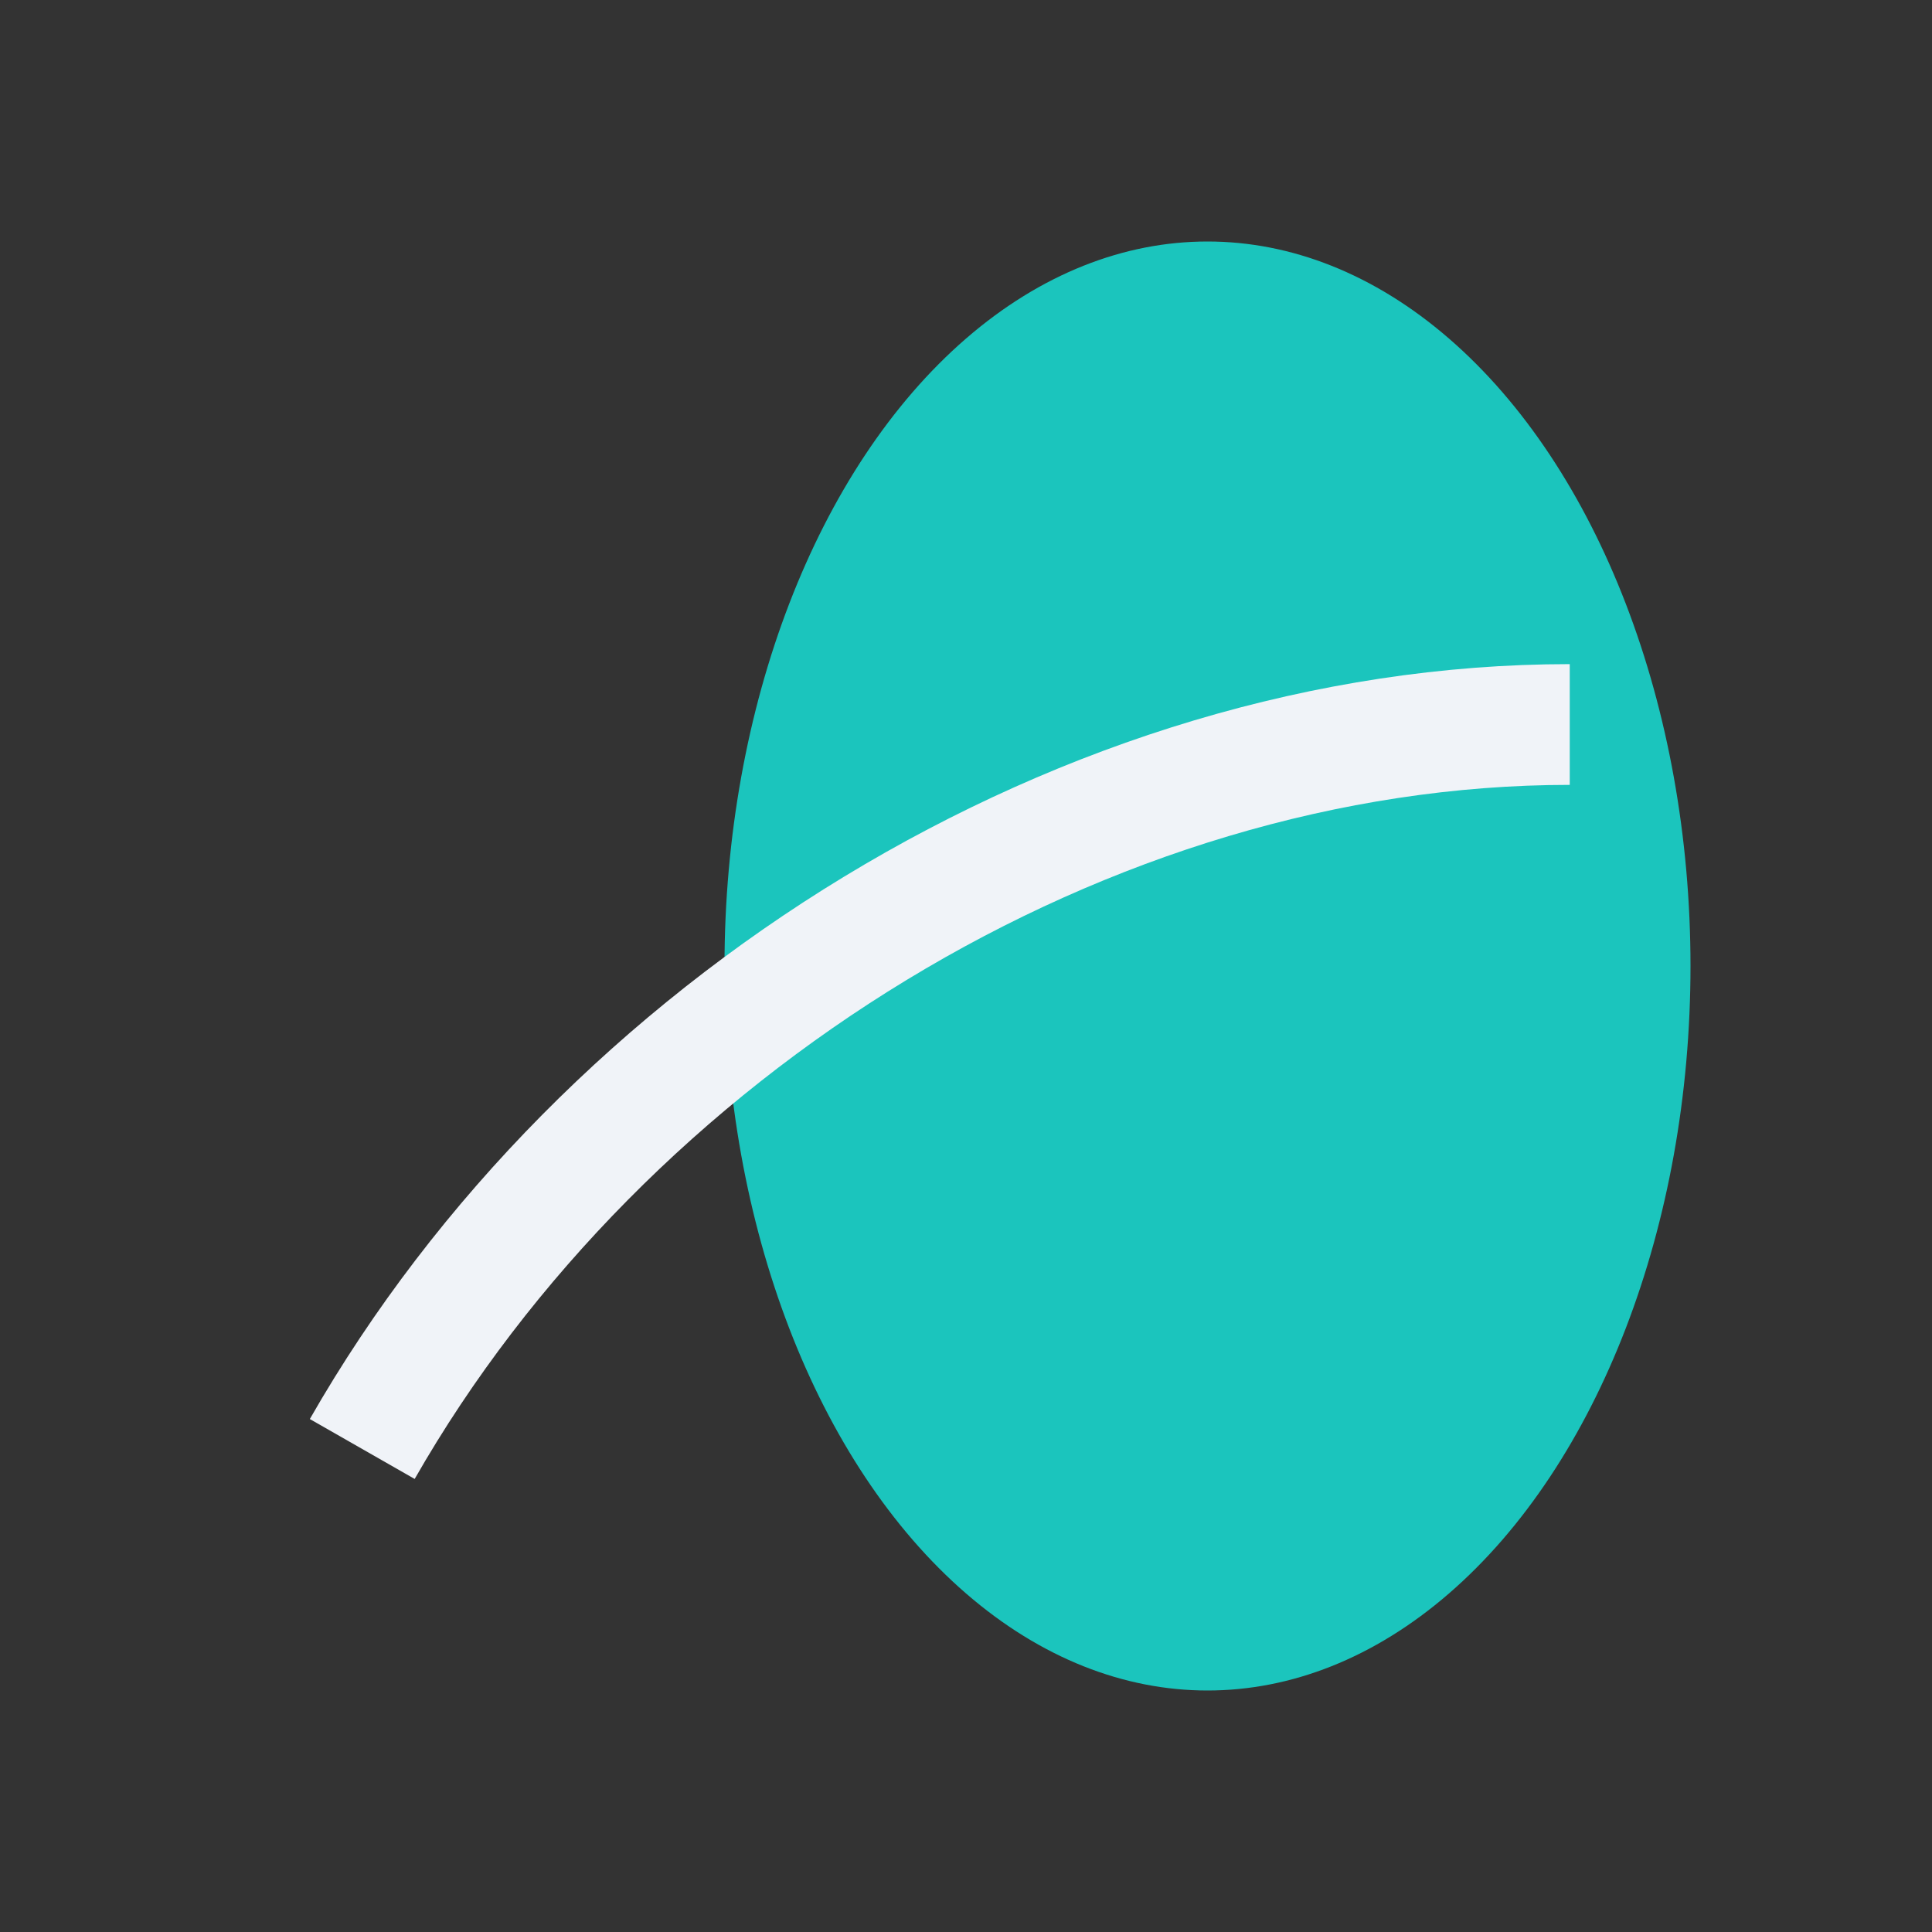
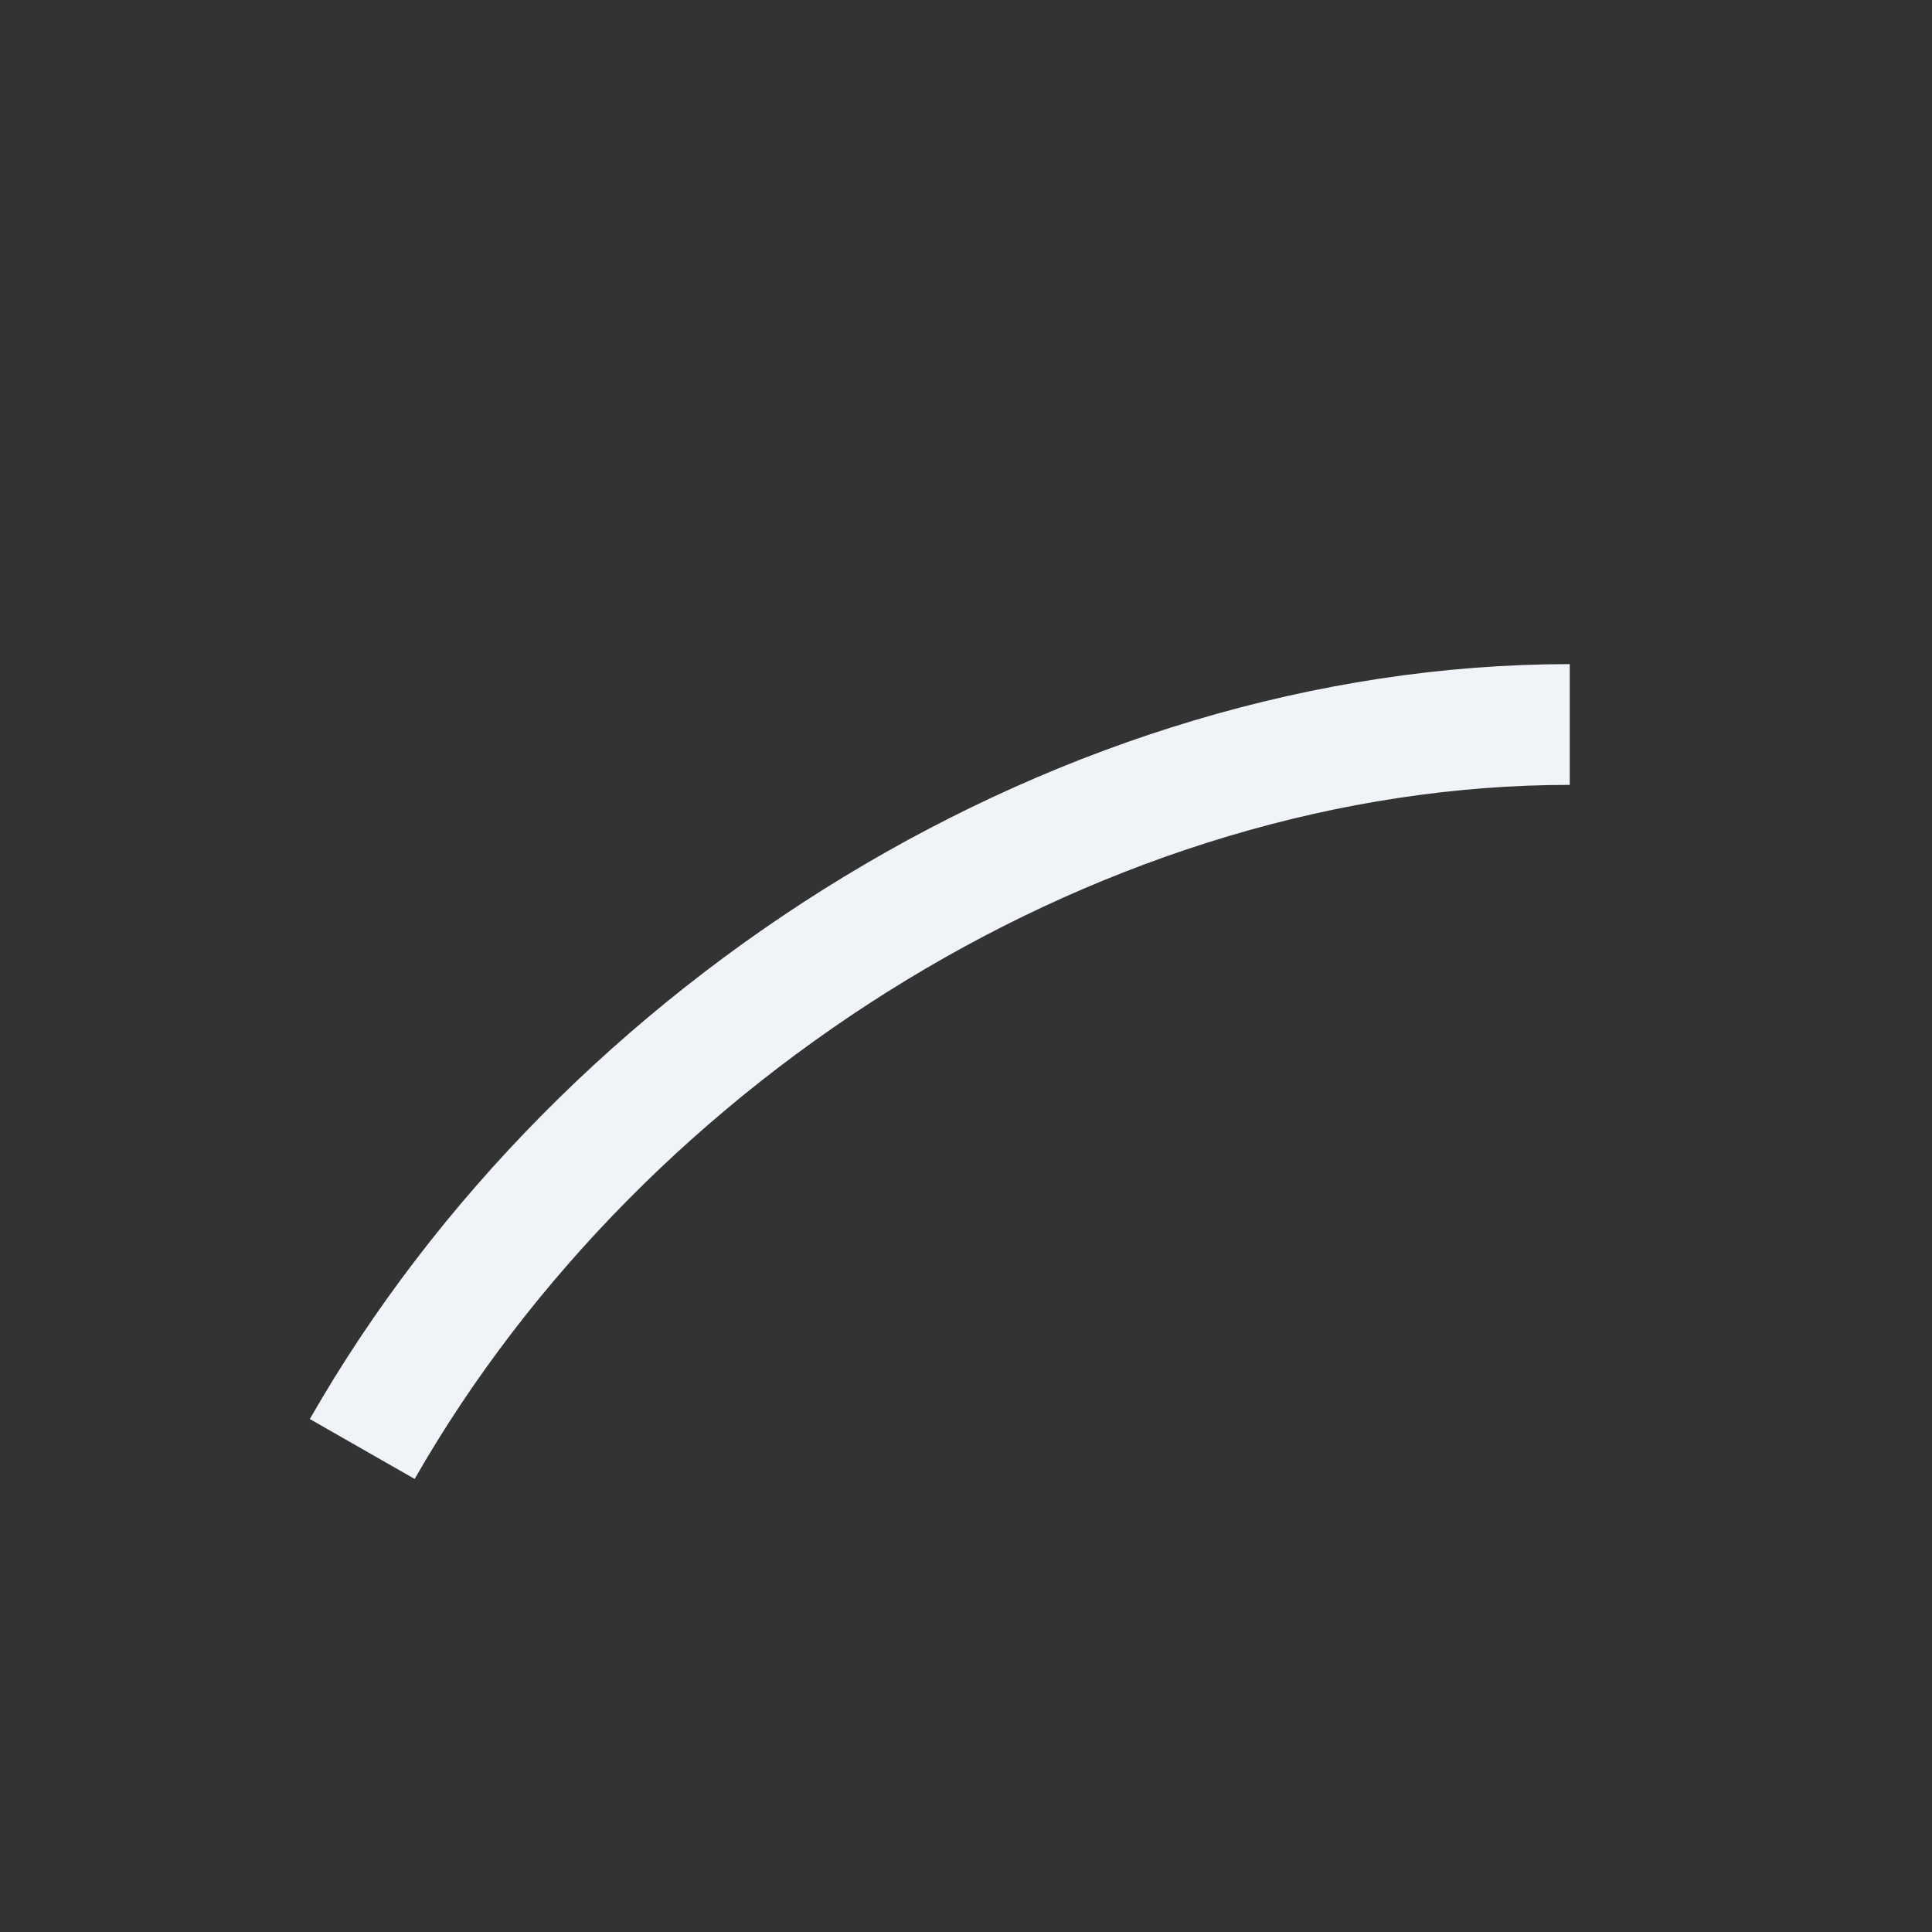
<svg xmlns="http://www.w3.org/2000/svg" width="32" height="32" viewBox="0 0 32 32">
  <rect x="0" y="0" width="32" height="32" fill="#333333" stroke="none" />
-   <ellipse cx="20" cy="16" rx="8" ry="12" fill="#1BC5BD" />
  <path d="M6 24c4-7 12-12 20-12" stroke="#F0F3F8" stroke-width="2" fill="none" />
</svg>